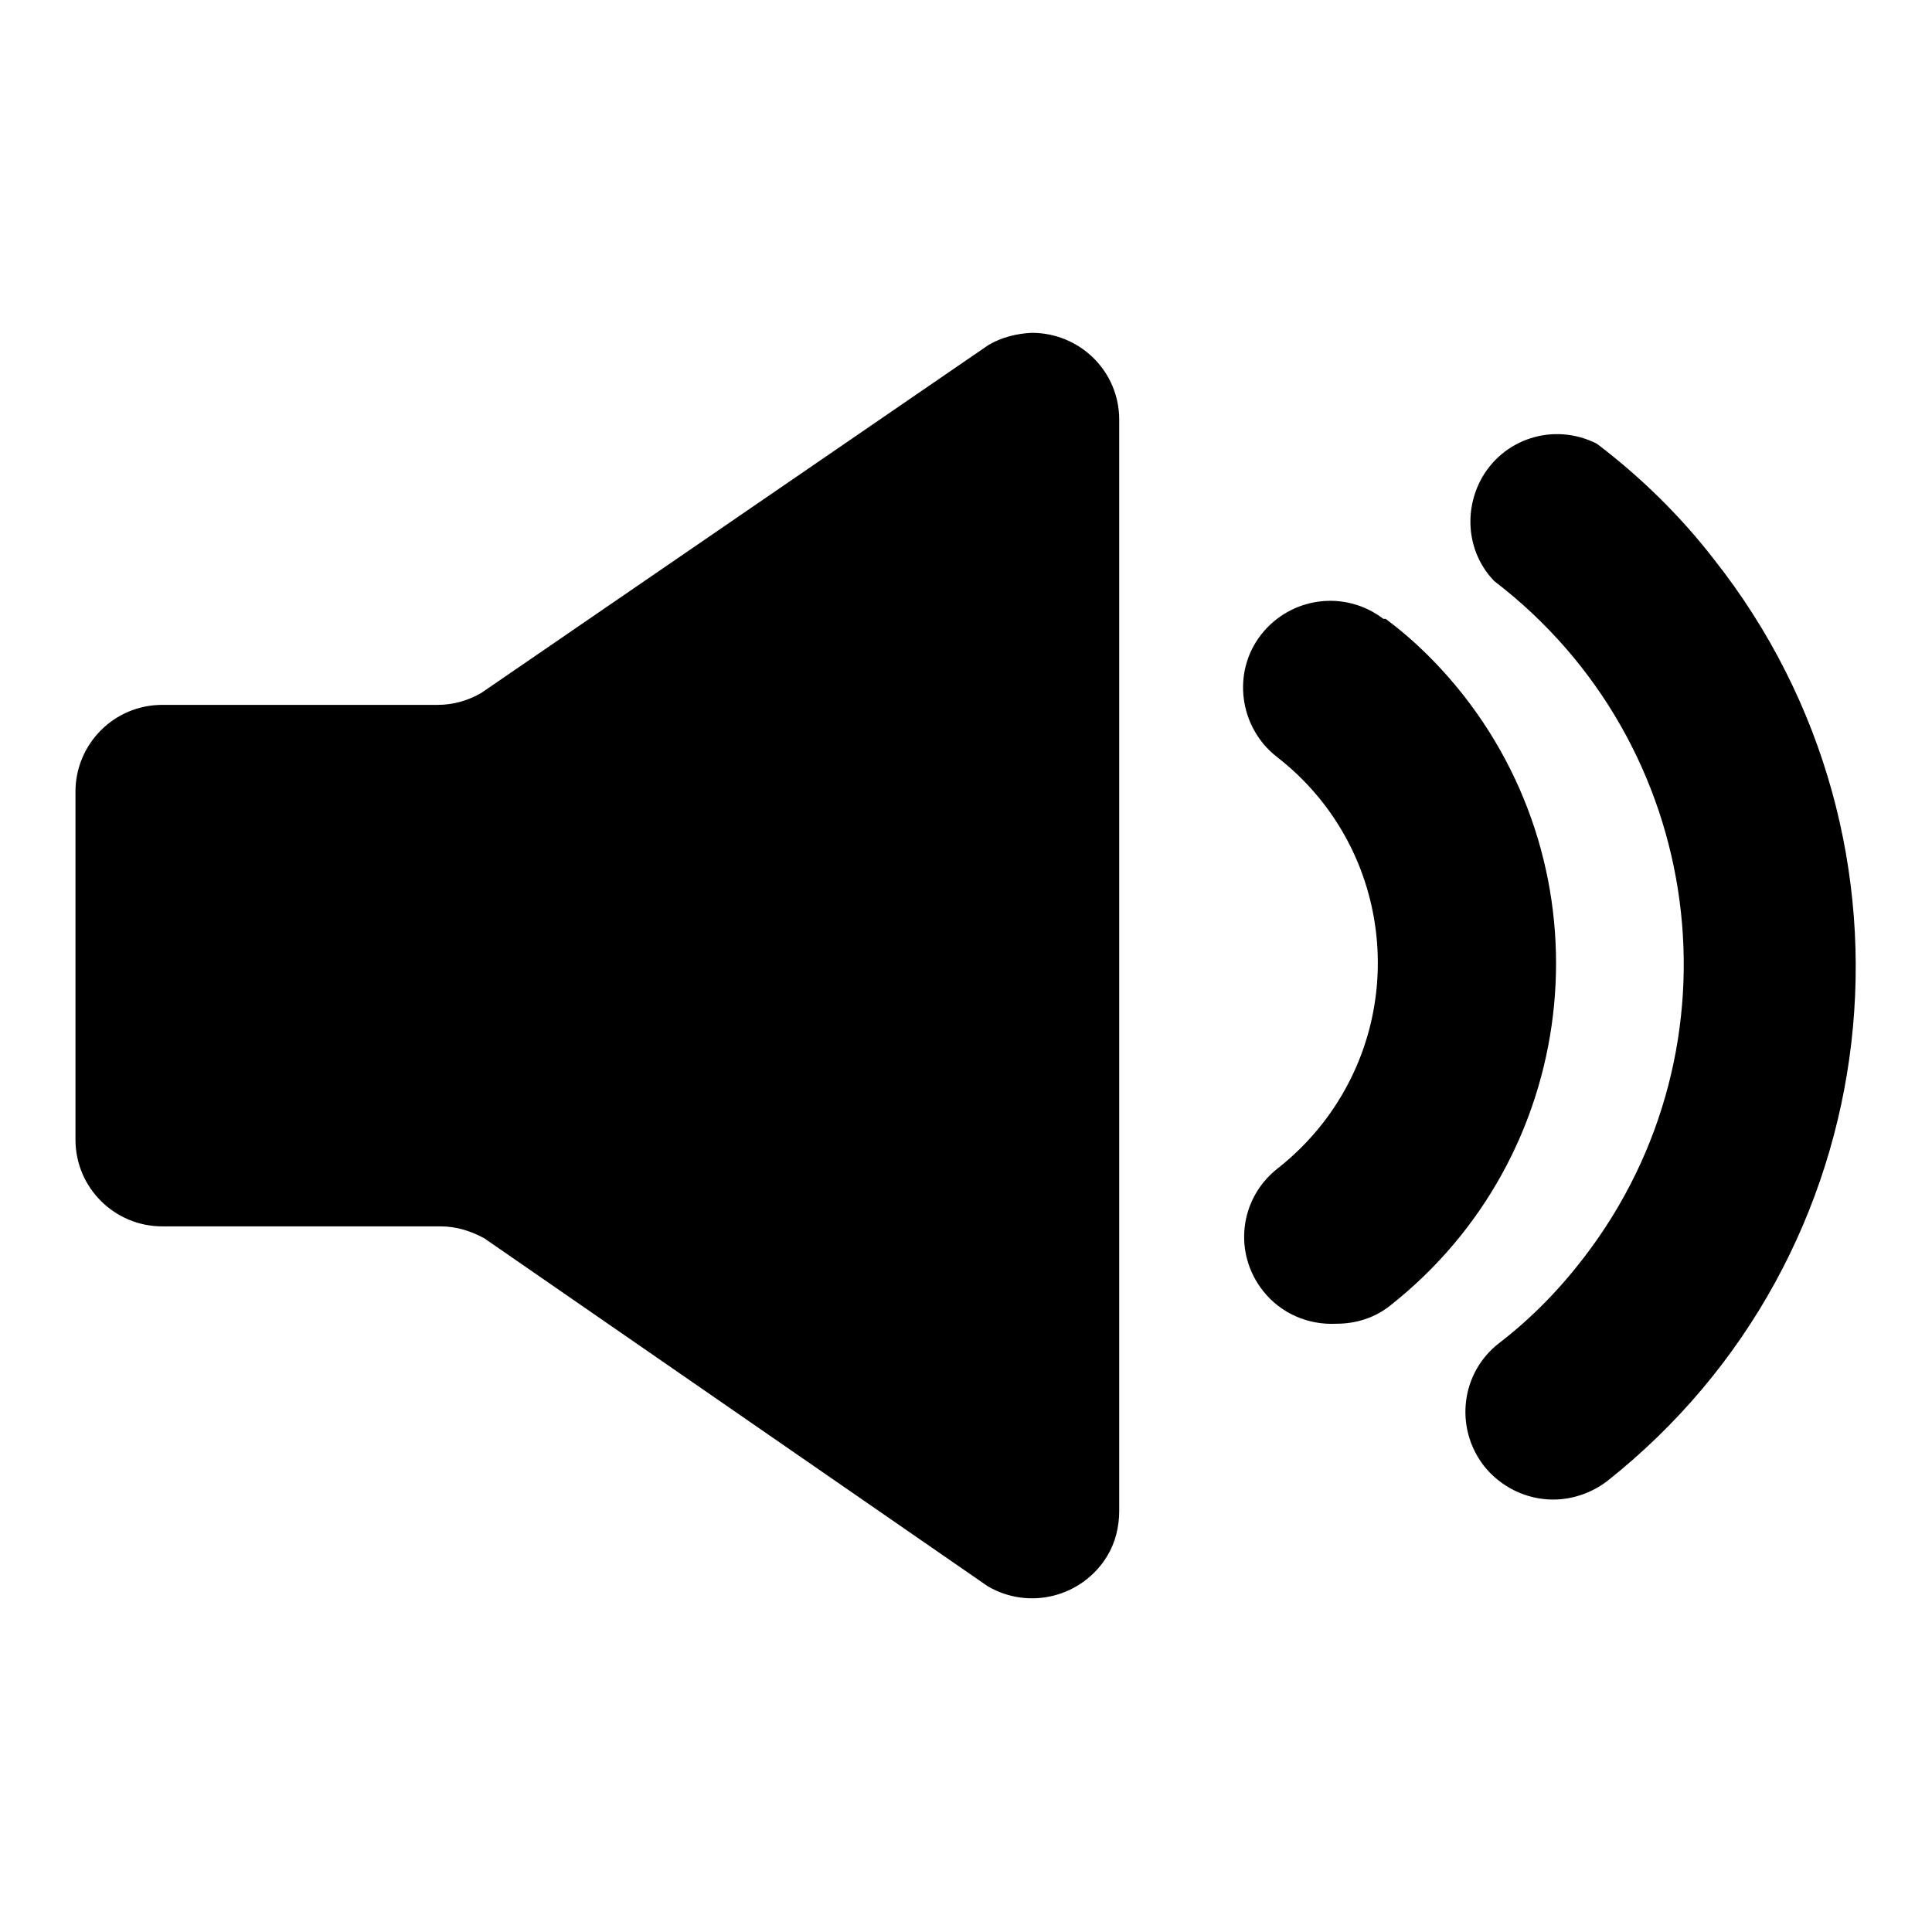
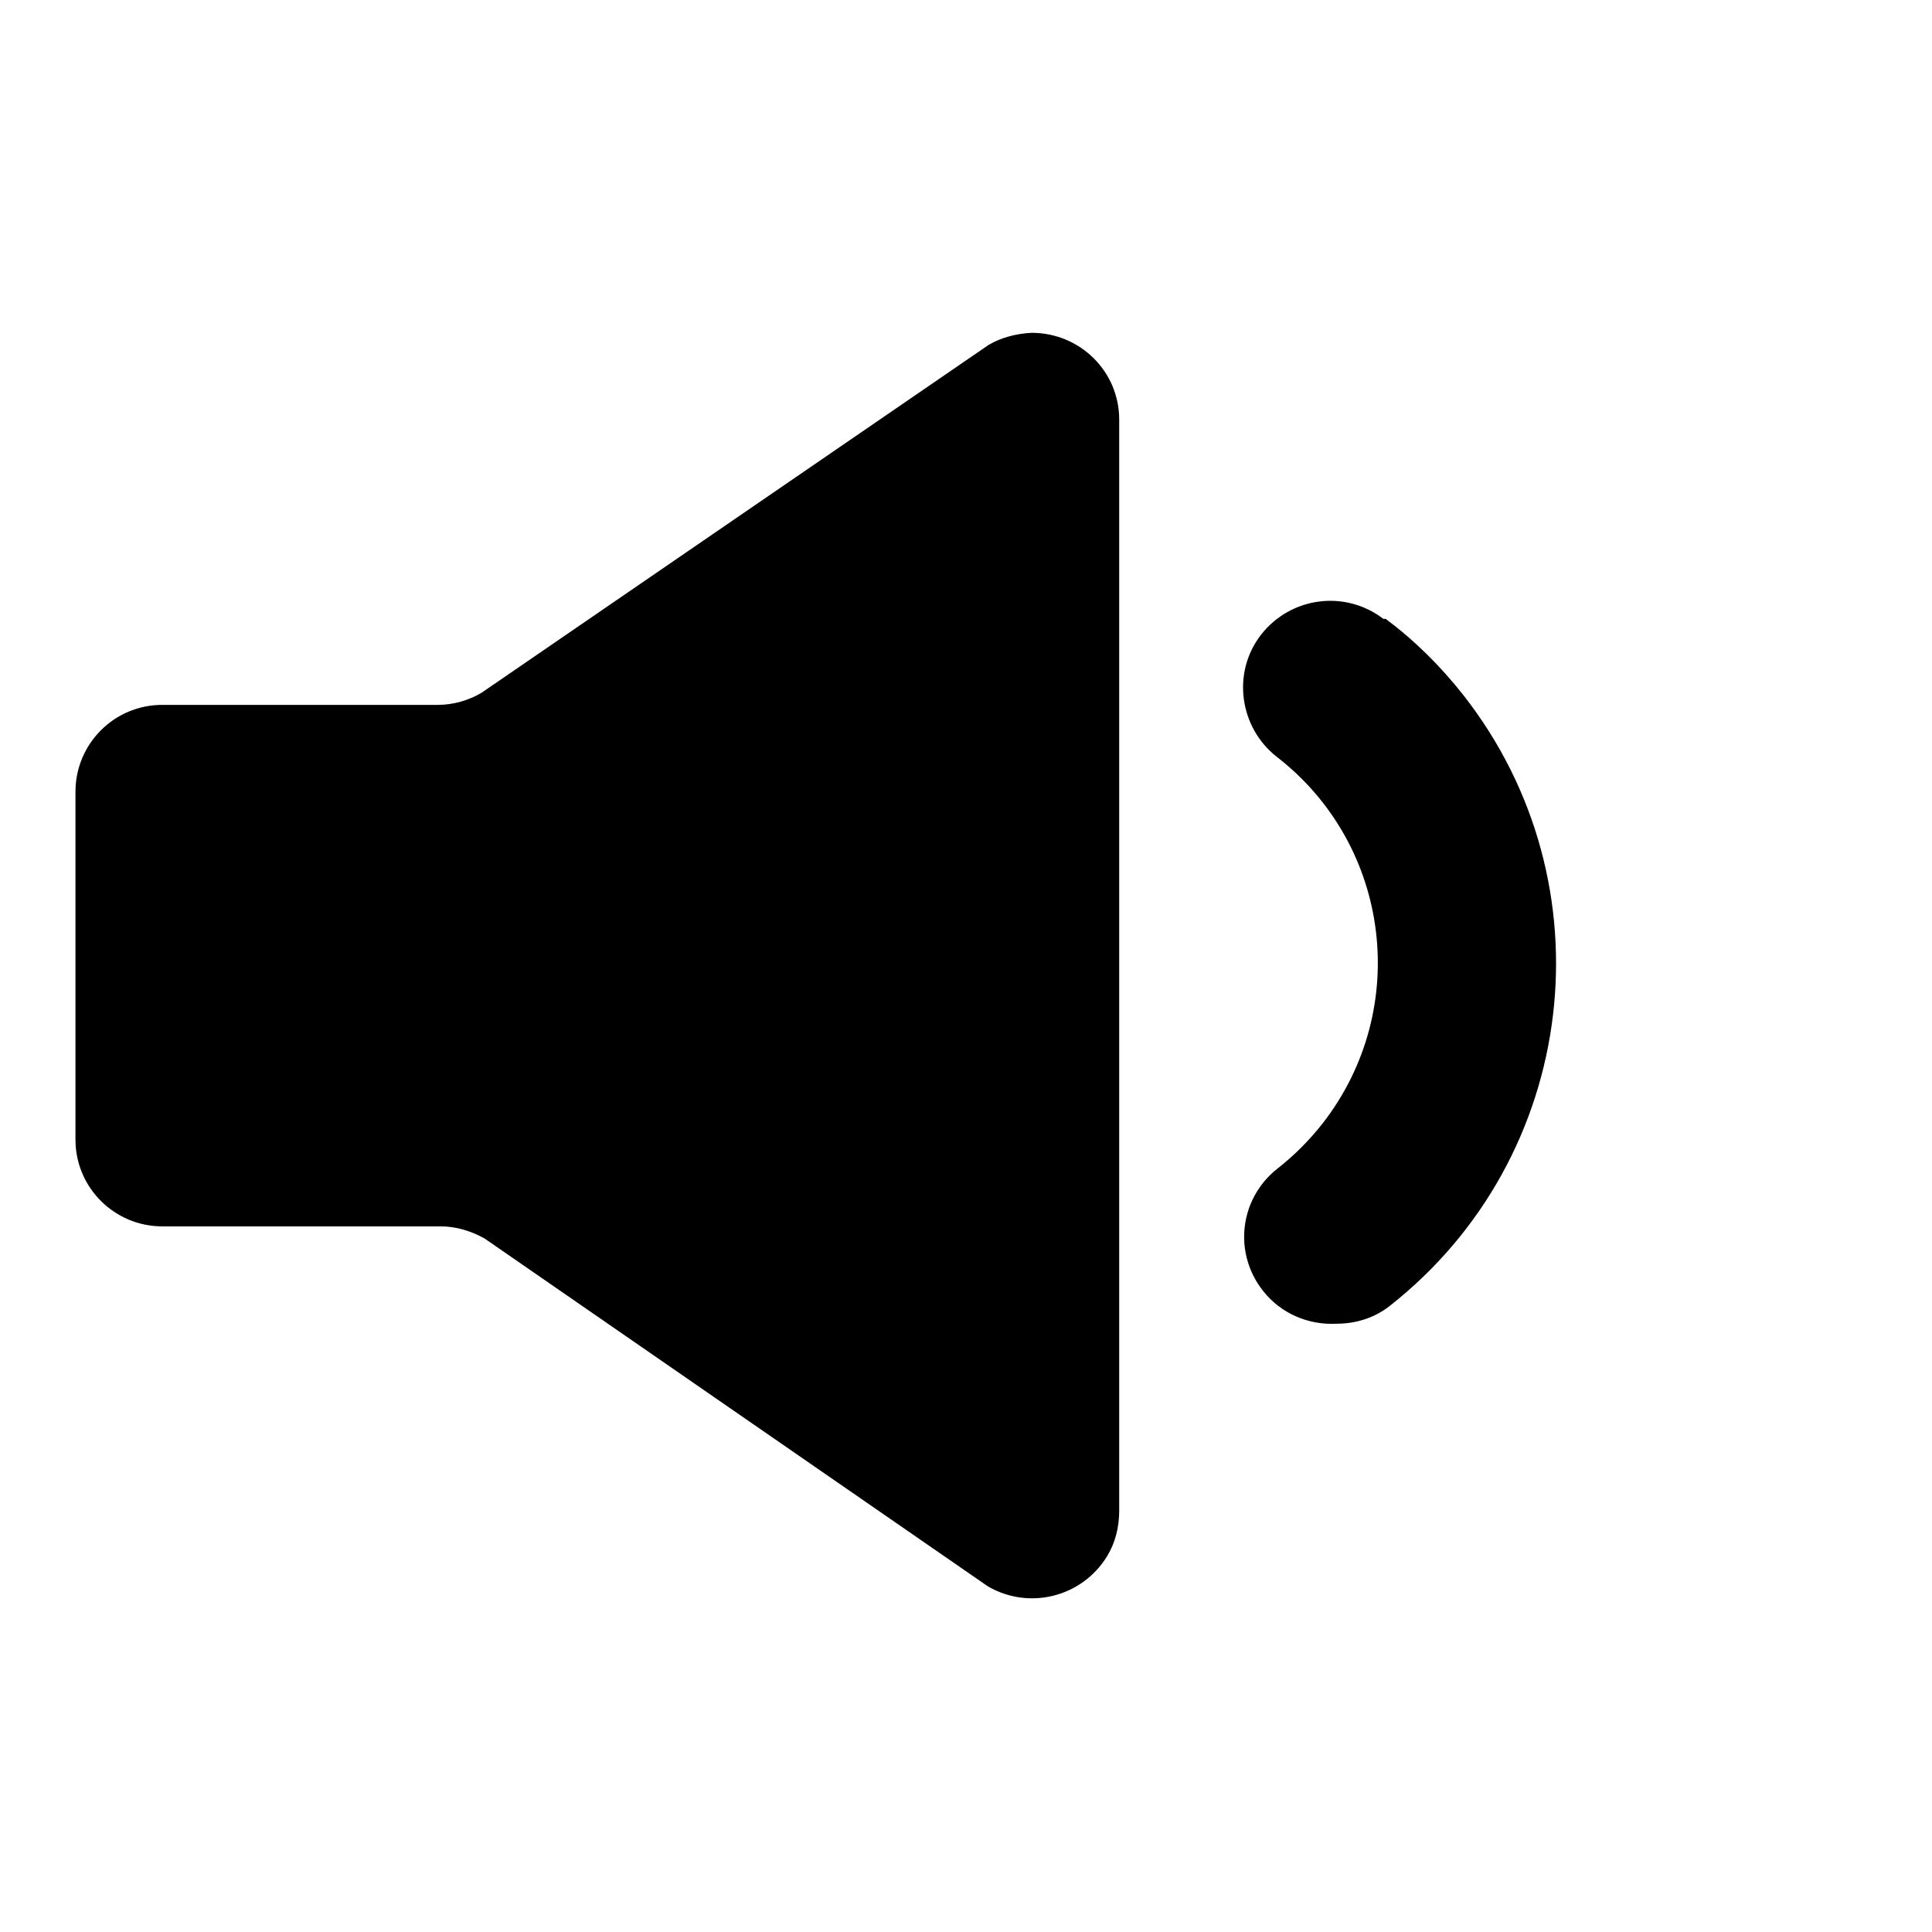
<svg xmlns="http://www.w3.org/2000/svg" version="1.1" x="0px" y="0px" viewBox="0 0 256 256" enable-background="new 0 0 256 256" xml:space="preserve">
  <g>
    <path fill="#000000" d="M131,45.7L63.8,91.8c-1.7,1-3.7,1.6-5.8,1.6H21.5c-6.4,0-11.5,5.2-11.5,11.5V151c0,6.4,5.2,11.5,11.5,11.5 l0,0h36.9c2,0,4,0.6,5.8,1.6l66.7,46.1c5.5,3.2,12.5,1.4,15.8-4c1.1-1.8,1.6-3.9,1.6-6V55.6c0-6.4-5.2-11.5-11.6-11.5 C134.7,44.2,132.7,44.7,131,45.7L131,45.7z M183.3,82c-5.1-3.9-12.3-2.9-16.2,2.1s-2.9,12.3,2.1,16.2c15.1,11.7,17.8,33.4,6.1,48.5 c-1.8,2.3-3.8,4.3-6.1,6.1c-5,4-5.8,11.2-1.8,16.2c2.3,2.9,5.9,4.5,9.7,4.3c2.6,0,5.1-0.8,7.1-2.4c25-19.7,29.3-55.9,9.7-80.9 c-3-3.8-6.4-7.2-10.3-10.1H183.3z" />
-     <path fill="#000000" d="M211.6,58.8c-5.7-2.9-12.6-0.7-15.5,5c-2.2,4.4-1.5,9.7,1.9,13.2c28.1,21.5,33.4,61.6,11.9,89.6 c-3.3,4.3-7,8.1-11.3,11.4c-5,3.9-5.9,11.1-2,16.2c2.2,2.8,5.6,4.5,9.2,4.5c2.6,0,5.1-0.9,7.1-2.4c37.7-29.8,44-84.5,14.2-122.2 C222.7,68.4,217.4,63.2,211.6,58.8z" />
  </g>
</svg>